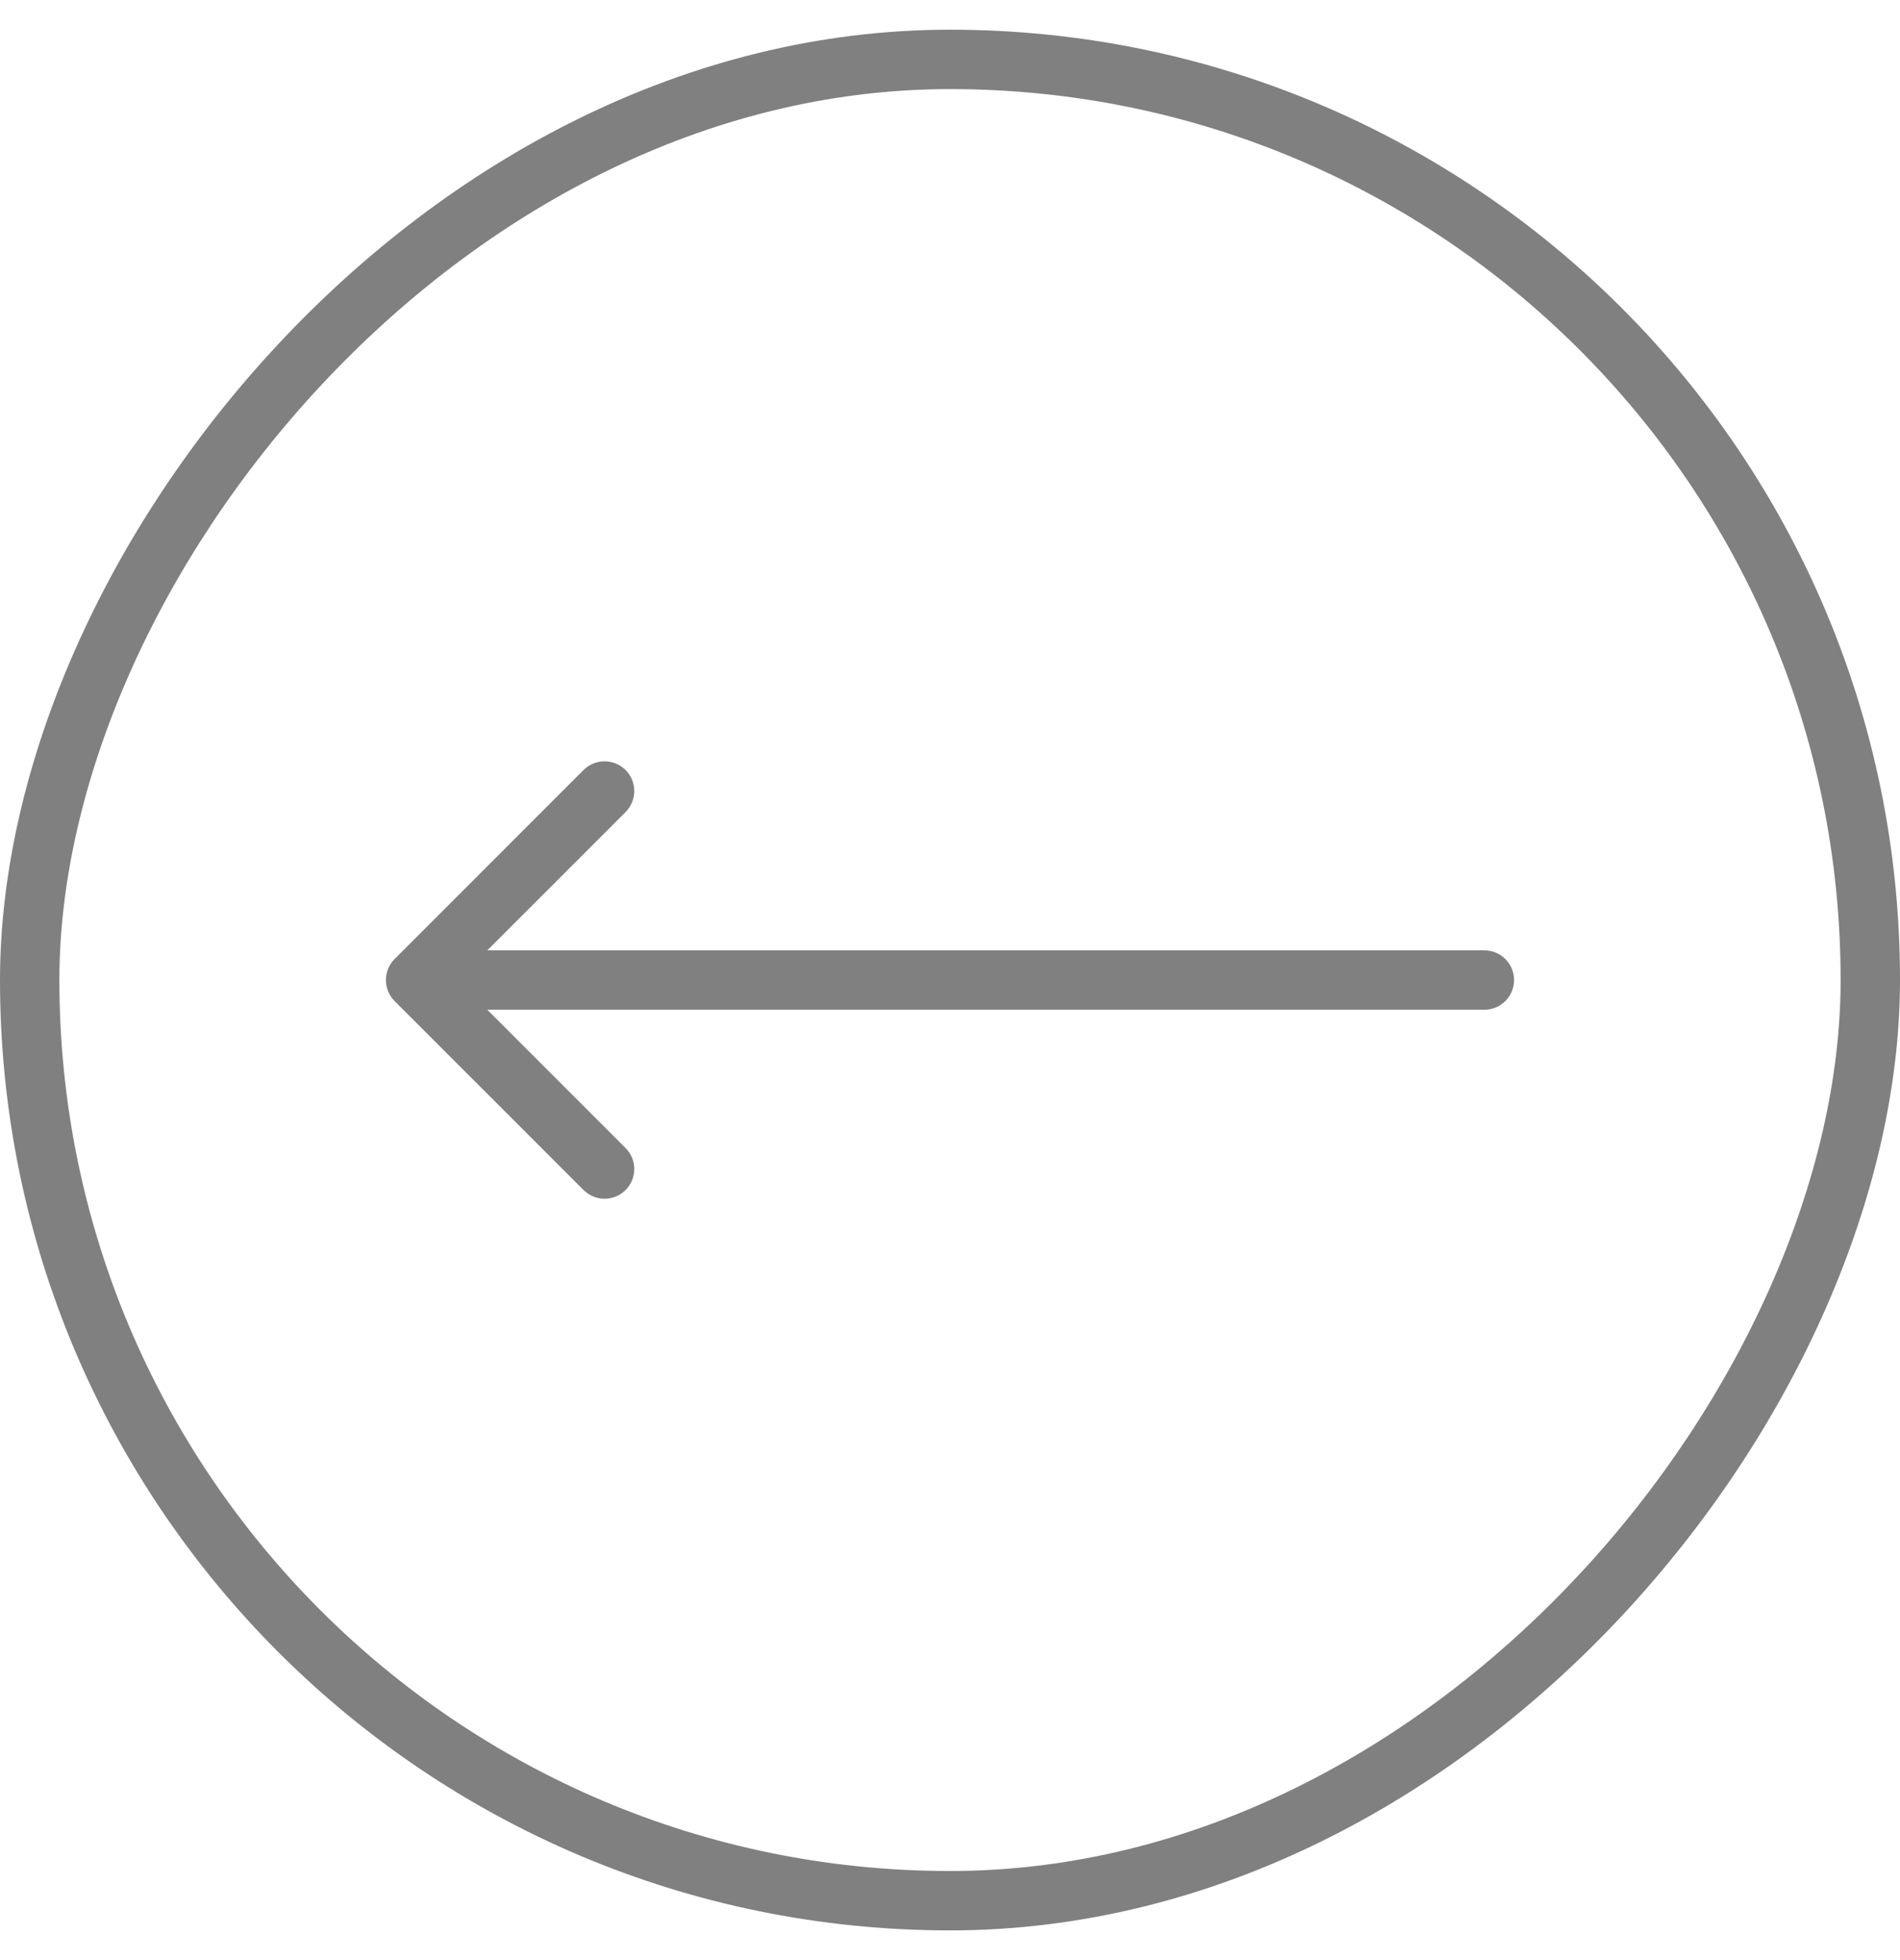
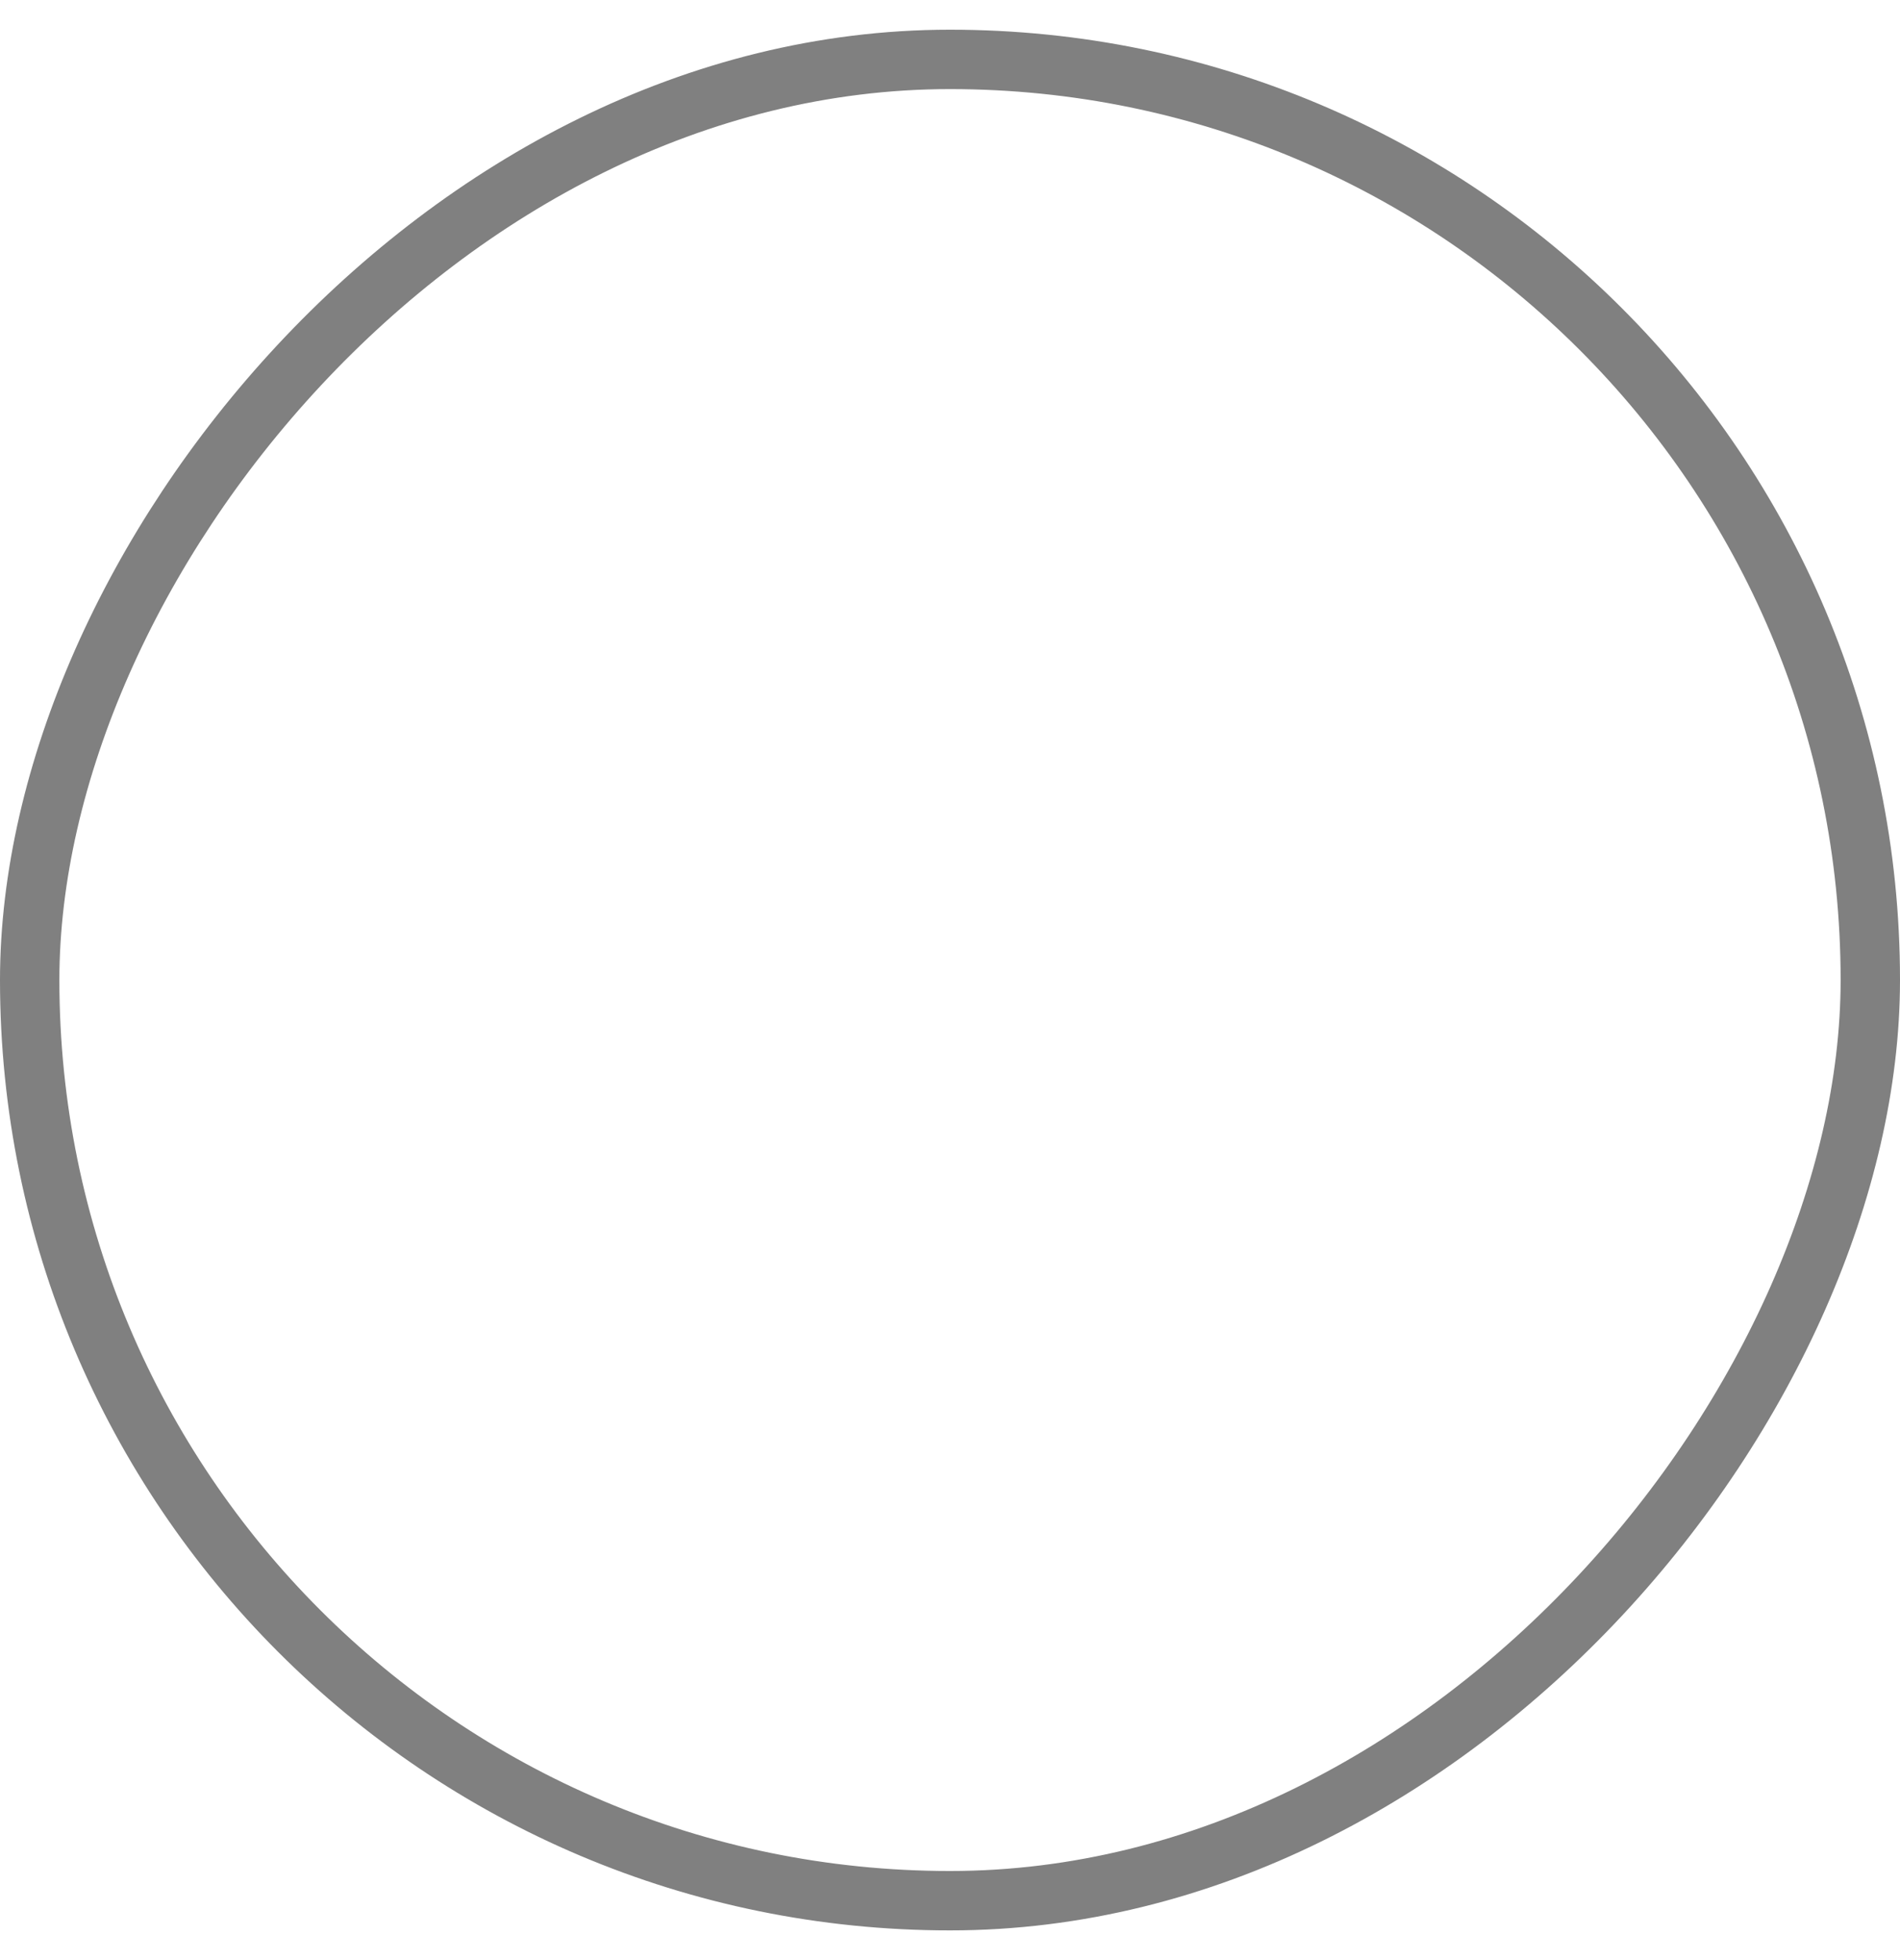
<svg xmlns="http://www.w3.org/2000/svg" width="32" height="33" viewBox="0 0 32 33" fill="none">
  <rect x="-0.5" y="0.5" width="31" height="31" rx="15.5" transform="matrix(-1 0 0 1 31 0.5)" stroke="#808080" />
-   <path d="M25 16C25.276 16 25.5 16.224 25.5 16.5C25.5 16.776 25.276 17 25 17V16ZM6.646 16.854C6.451 16.658 6.451 16.342 6.646 16.146L9.828 12.964C10.024 12.769 10.34 12.769 10.536 12.964C10.731 13.16 10.731 13.476 10.536 13.672L7.707 16.5L10.536 19.328C10.731 19.524 10.731 19.84 10.536 20.035C10.34 20.231 10.024 20.231 9.828 20.035L6.646 16.854ZM25 16.5V17H7V16.5V16H25V16.5Z" fill="#808080" />
</svg>